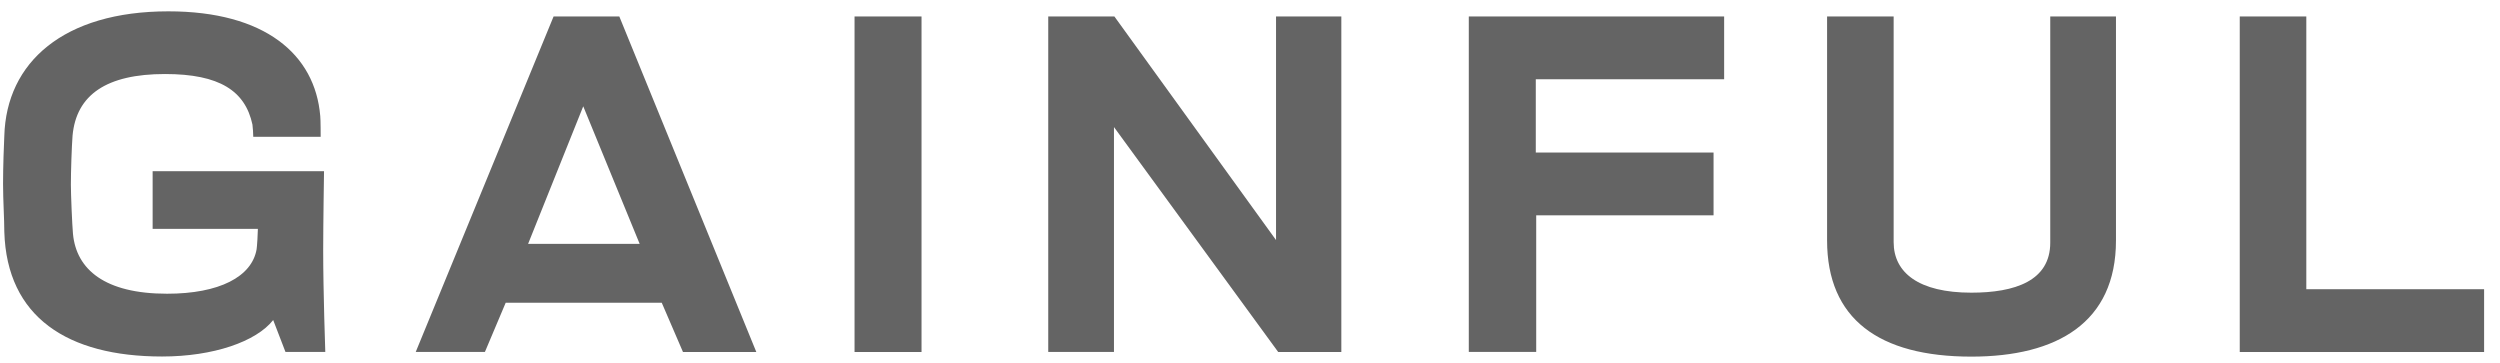
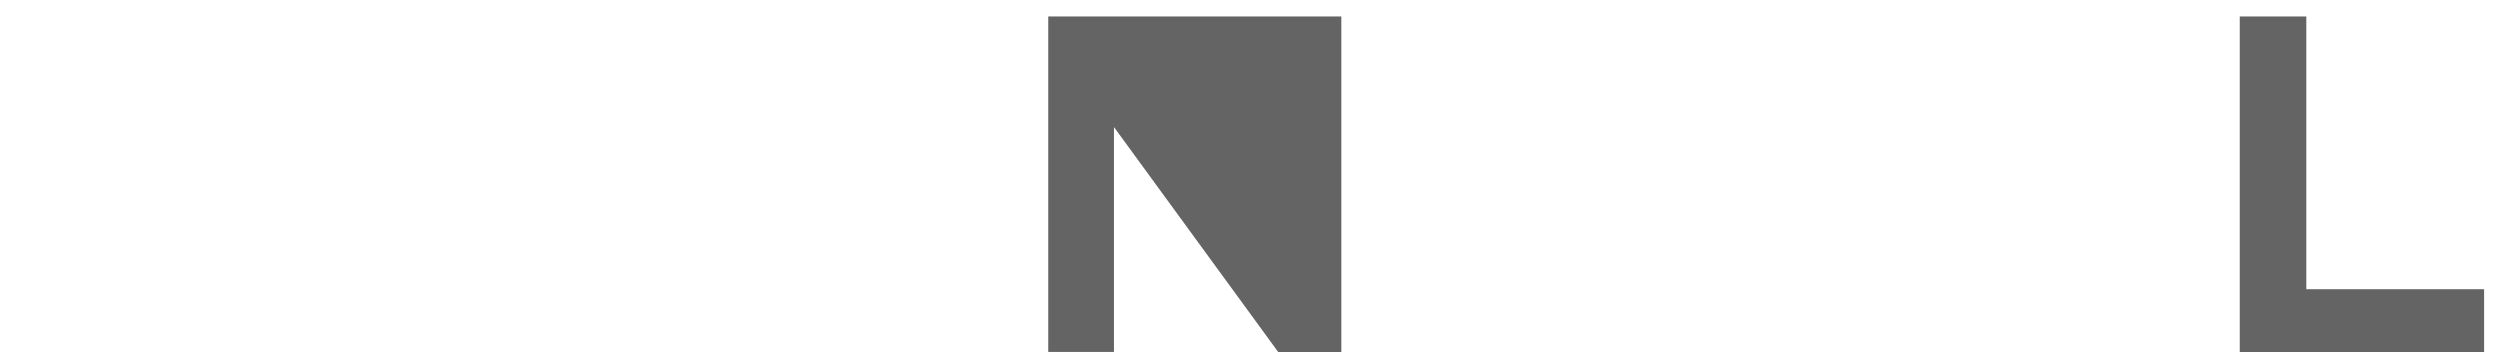
<svg xmlns="http://www.w3.org/2000/svg" width="131" height="19" viewBox="0 0 131 19" fill="none">
-   <path d="M14.958 18.44L14.315 16.77C13.425 17.901 11.179 18.681 8.493 18.681C3.538 18.681 0.358 16.616 0.226 12.145C0.226 11.459 0.16 10.503 0.16 9.635C0.16 8.767 0.204 7.526 0.226 7.125C0.331 3.263 3.335 0.594 8.822 0.594C13.87 0.594 16.512 2.841 16.781 6.081C16.803 6.257 16.803 7.147 16.803 7.169H13.271C13.271 6.993 13.249 6.702 13.228 6.526C12.849 4.768 11.514 3.879 8.647 3.879C5.582 3.879 4 4.966 3.802 7.103C3.758 7.68 3.714 8.97 3.714 9.679C3.714 10.19 3.78 11.766 3.824 12.255C4 14.123 5.494 15.391 8.756 15.391C11.492 15.391 13.2 14.502 13.447 13.057C13.469 12.925 13.513 12.211 13.513 11.991H7.998V8.97H16.979C16.979 8.97 16.935 11.772 16.935 13.128C16.935 15.287 17.045 18.44 17.045 18.44H14.958Z" fill="#646464" />
-   <path d="M35.786 18.44L34.676 15.864H26.498L25.41 18.44H21.785L29.008 0.863H32.452L39.631 18.445H35.786V18.44ZM30.562 5.57L27.673 12.777H33.518L30.562 5.57Z" fill="#646464" />
-   <path d="M44.778 18.44V0.863H48.288V18.445H44.778V18.44Z" fill="#646464" />
-   <path d="M66.974 18.44L58.372 6.658V18.44H54.928V0.863H58.394L66.864 12.579V0.863H70.286V18.445H66.974V18.44Z" fill="#646464" />
-   <path d="M80.475 4.148V7.993H89.79V11.283H80.497V18.44H76.965V0.863H90.345V4.153H80.475V4.148Z" fill="#646464" />
-   <path d="M103.297 18.687C98.452 18.687 95.739 16.709 95.739 12.595V0.863H99.227V12.689C99.227 14.287 100.539 15.336 103.297 15.336C105.587 15.336 107.433 14.716 107.433 12.716V0.863H110.877V12.601C110.877 16.907 107.784 18.687 103.297 18.687Z" fill="#646464" />
+   <path d="M66.974 18.44L58.372 6.658V18.44H54.928V0.863H58.394V0.863H70.286V18.445H66.974V18.44Z" fill="#646464" />
  <path d="M117.363 18.44V0.863H120.851V15.155H130.167V18.445H117.363V18.44Z" fill="#646464" />
</svg>